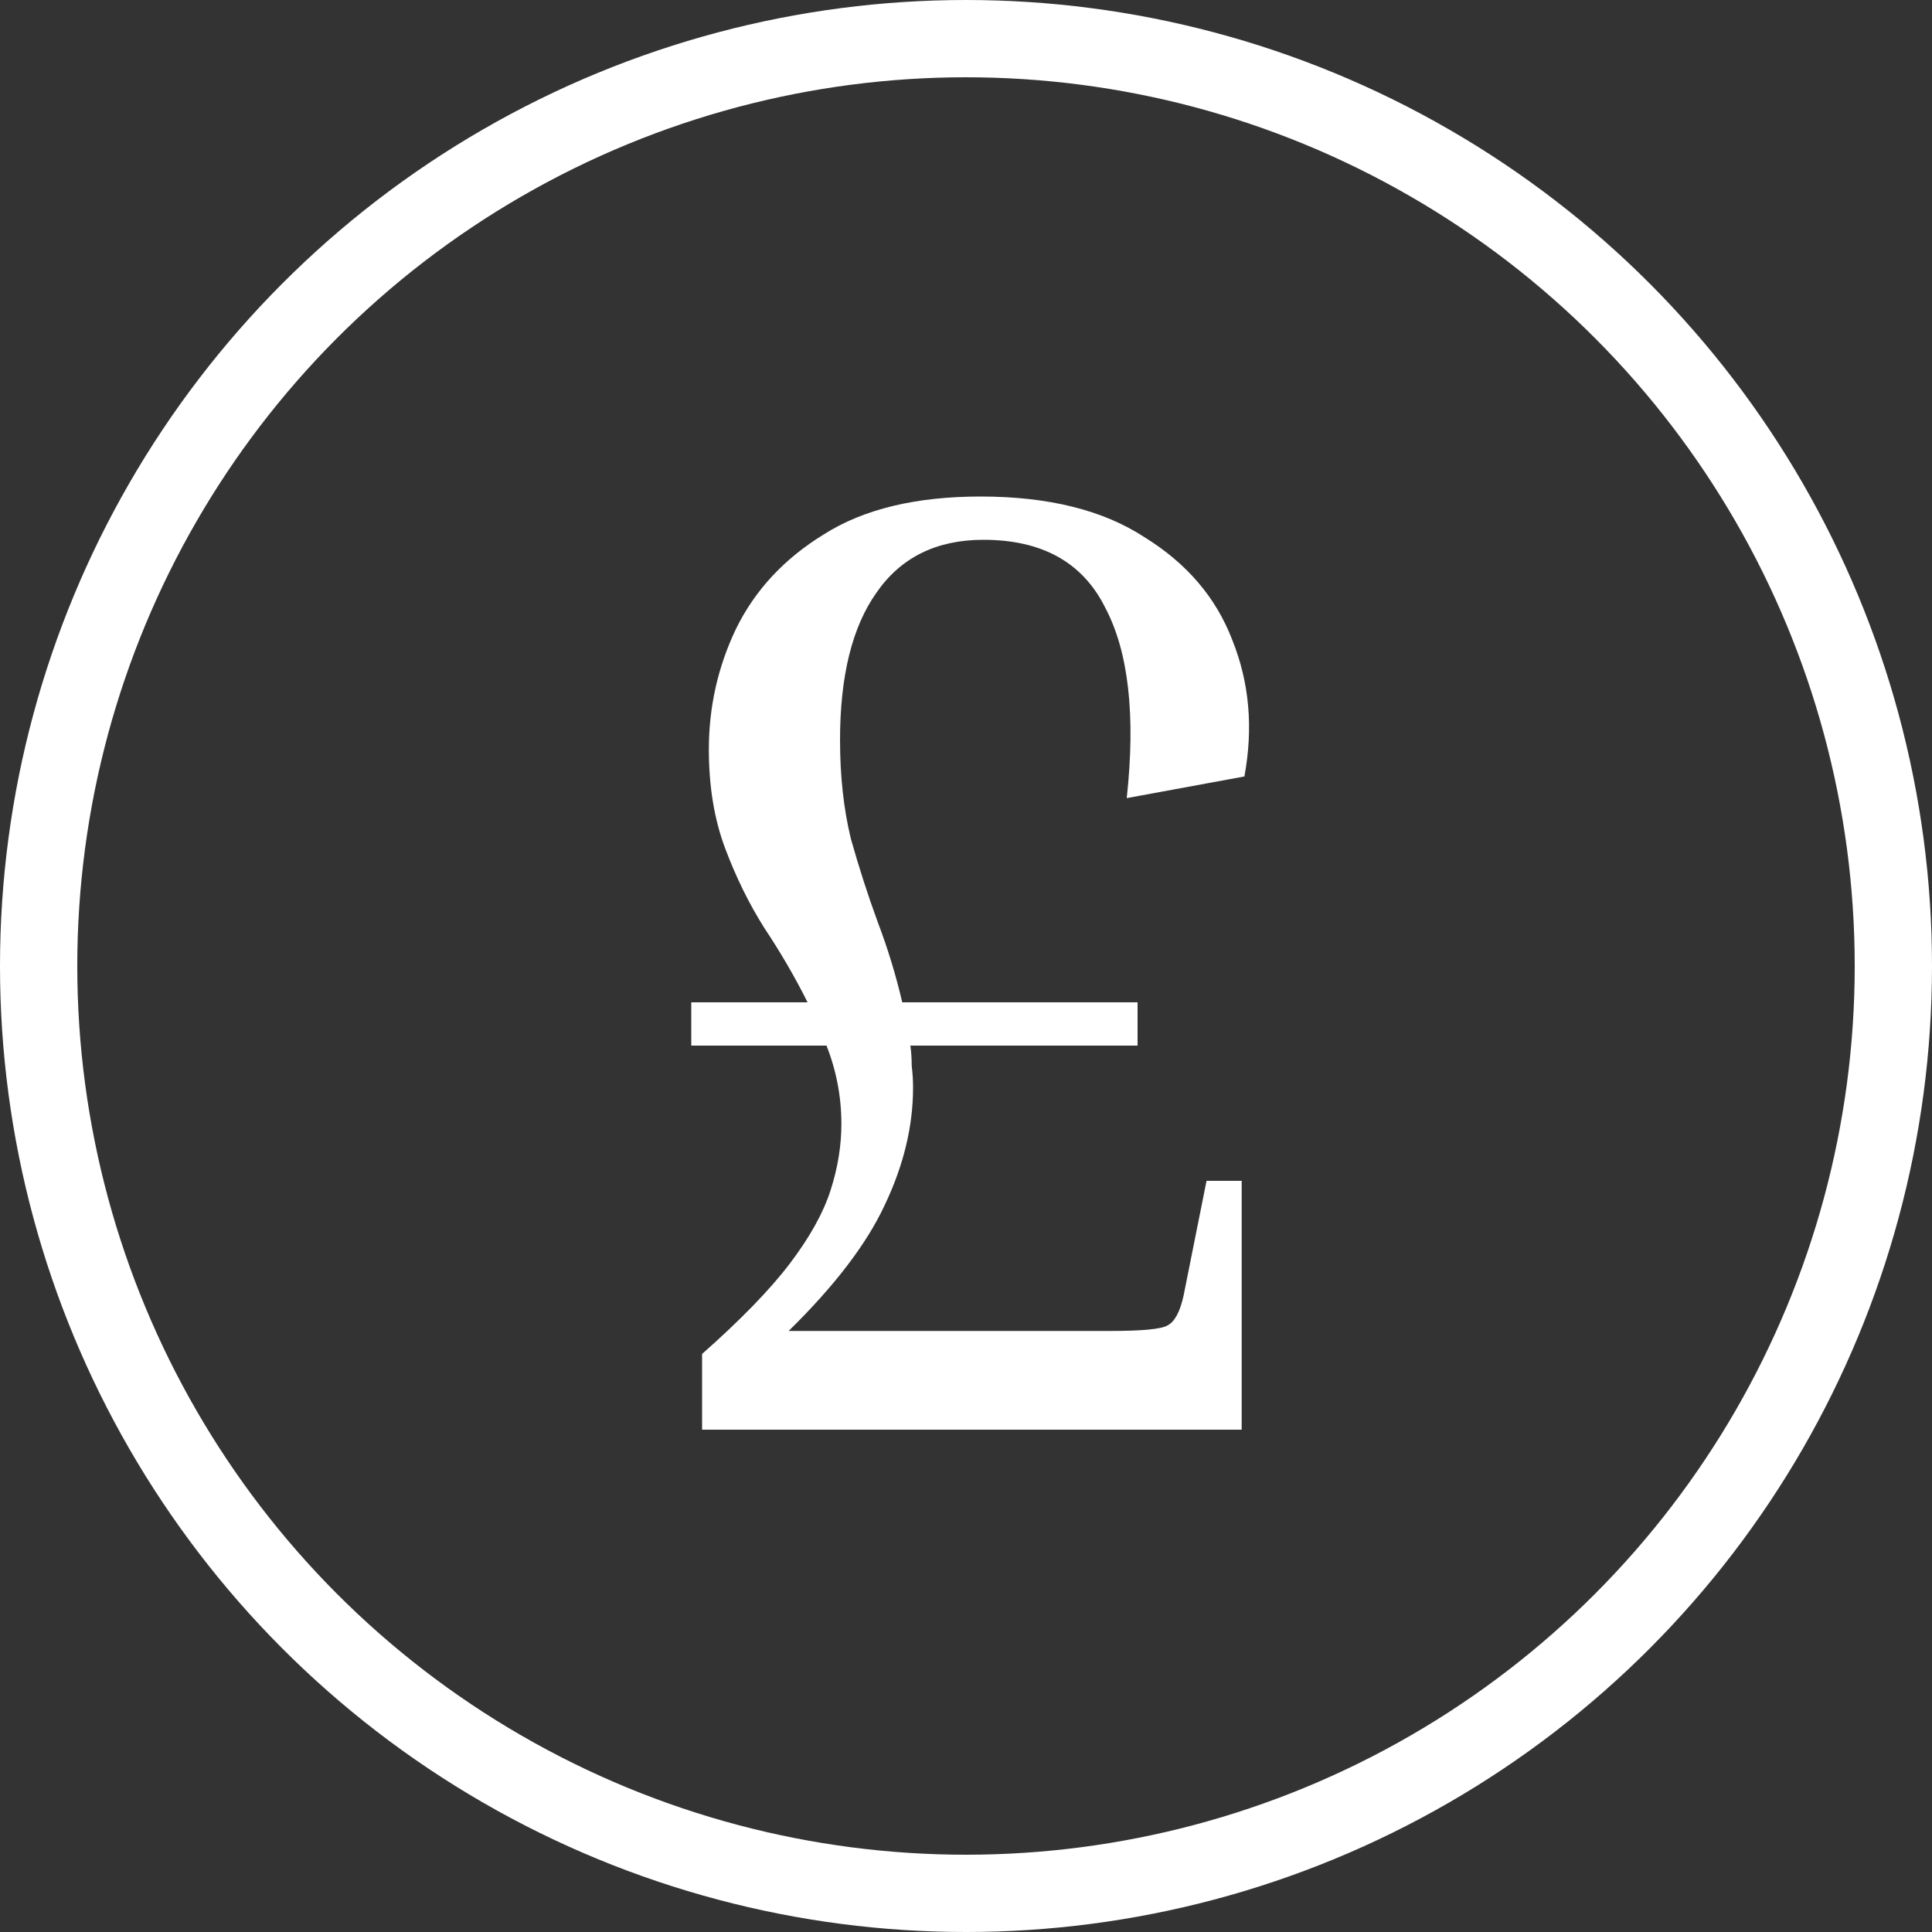
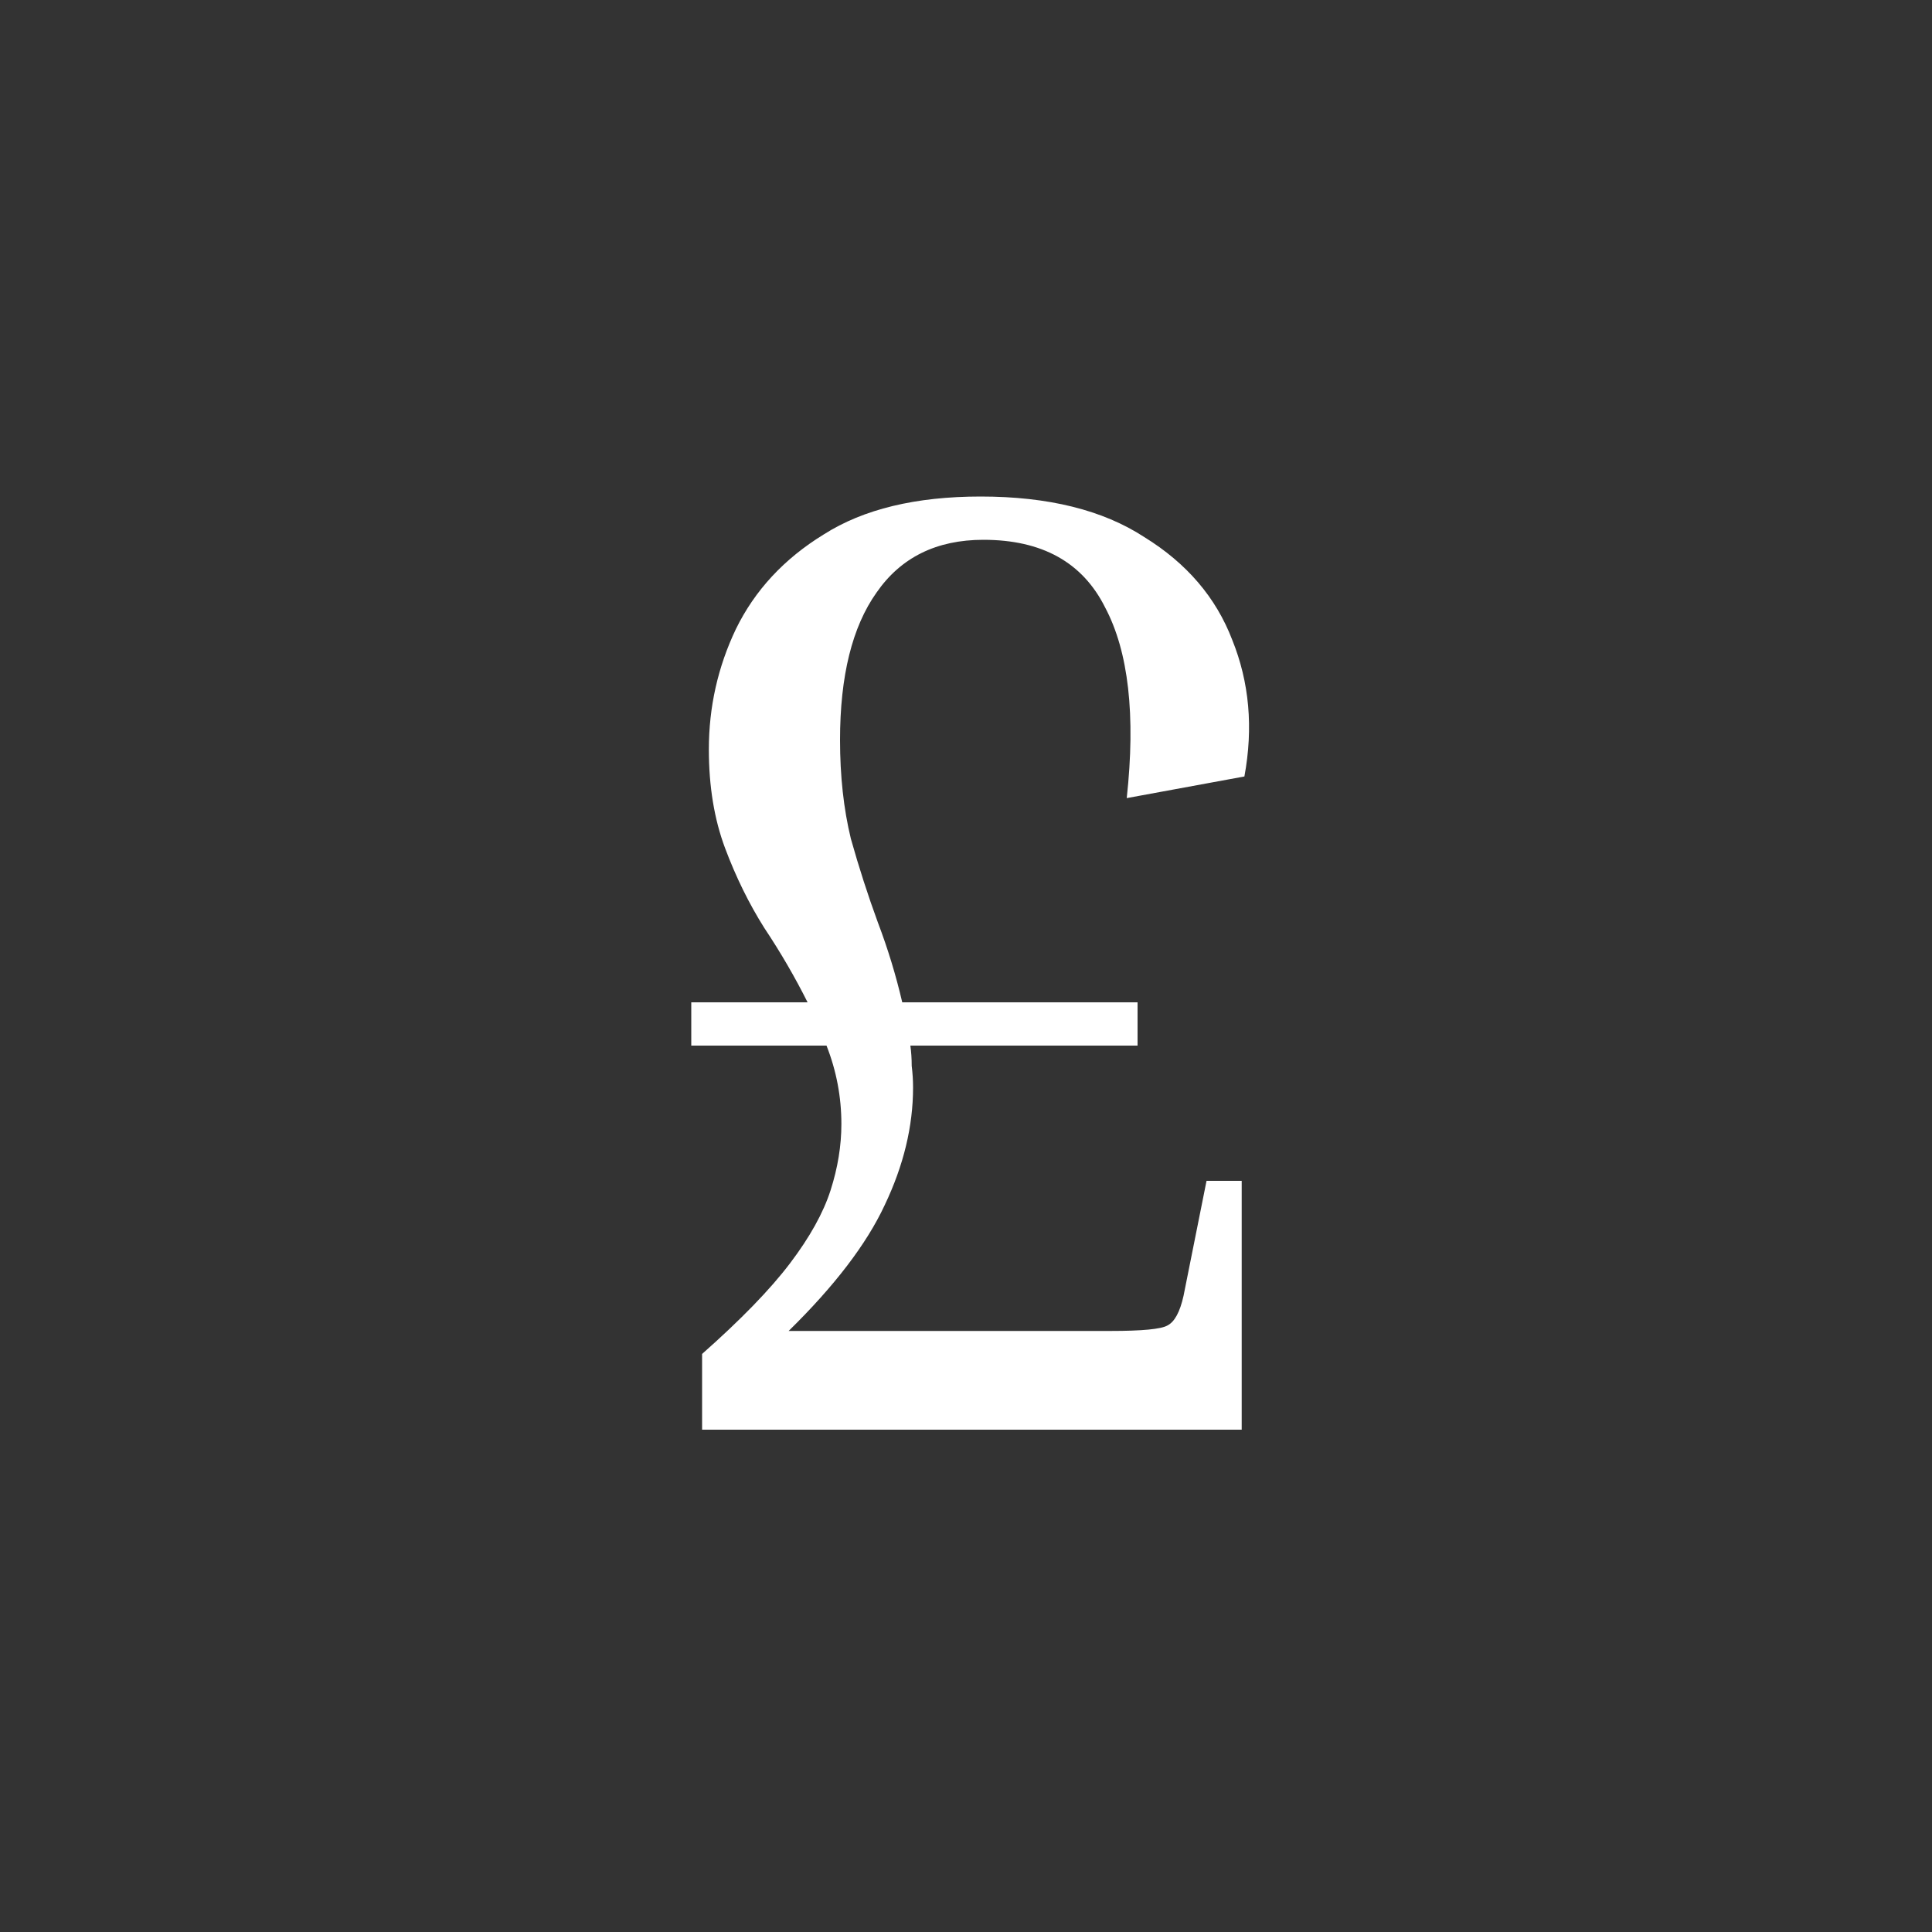
<svg xmlns="http://www.w3.org/2000/svg" fill="none" viewBox="0 0 50 50" height="50" width="50">
  <rect x="0" y="0" width="50" height="50" fill="#333333" stroke="none" />
-   <circle stroke-width="2" stroke="white" r="24" cy="25" cx="25" />
  <path fill="white" d="M31.225 30.56H32.135V37H18.17V35.04C19.173 34.153 19.932 33.372 20.445 32.695C20.958 32.018 21.308 31.388 21.495 30.805C21.682 30.222 21.775 29.65 21.775 29.09C21.775 28.39 21.647 27.713 21.39 27.06H17.89V25.94H20.9C20.573 25.287 20.2 24.645 19.78 24.015C19.383 23.385 19.045 22.697 18.765 21.95C18.485 21.203 18.345 20.352 18.345 19.395C18.345 18.298 18.578 17.26 19.045 16.28C19.535 15.277 20.293 14.46 21.32 13.83C22.347 13.177 23.7 12.85 25.38 12.85C27.13 12.85 28.542 13.2 29.615 13.9C30.712 14.577 31.47 15.463 31.89 16.56C32.333 17.657 32.438 18.835 32.205 20.095L29.16 20.655C29.393 18.508 29.207 16.863 28.6 15.72C28.017 14.553 26.967 13.97 25.45 13.97C24.237 13.97 23.315 14.425 22.685 15.335C22.055 16.222 21.74 17.493 21.74 19.15C21.74 20.083 21.833 20.935 22.02 21.705C22.23 22.452 22.463 23.175 22.72 23.875C22.977 24.552 23.187 25.24 23.35 25.94H29.44V27.06H23.56C23.583 27.223 23.595 27.398 23.595 27.585C23.618 27.772 23.63 27.958 23.63 28.145C23.63 29.148 23.385 30.163 22.895 31.19C22.428 32.193 21.6 33.278 20.41 34.445H28.74C29.557 34.445 30.047 34.398 30.21 34.305C30.397 34.212 30.537 33.955 30.63 33.535L31.225 30.56Z" />
</svg>